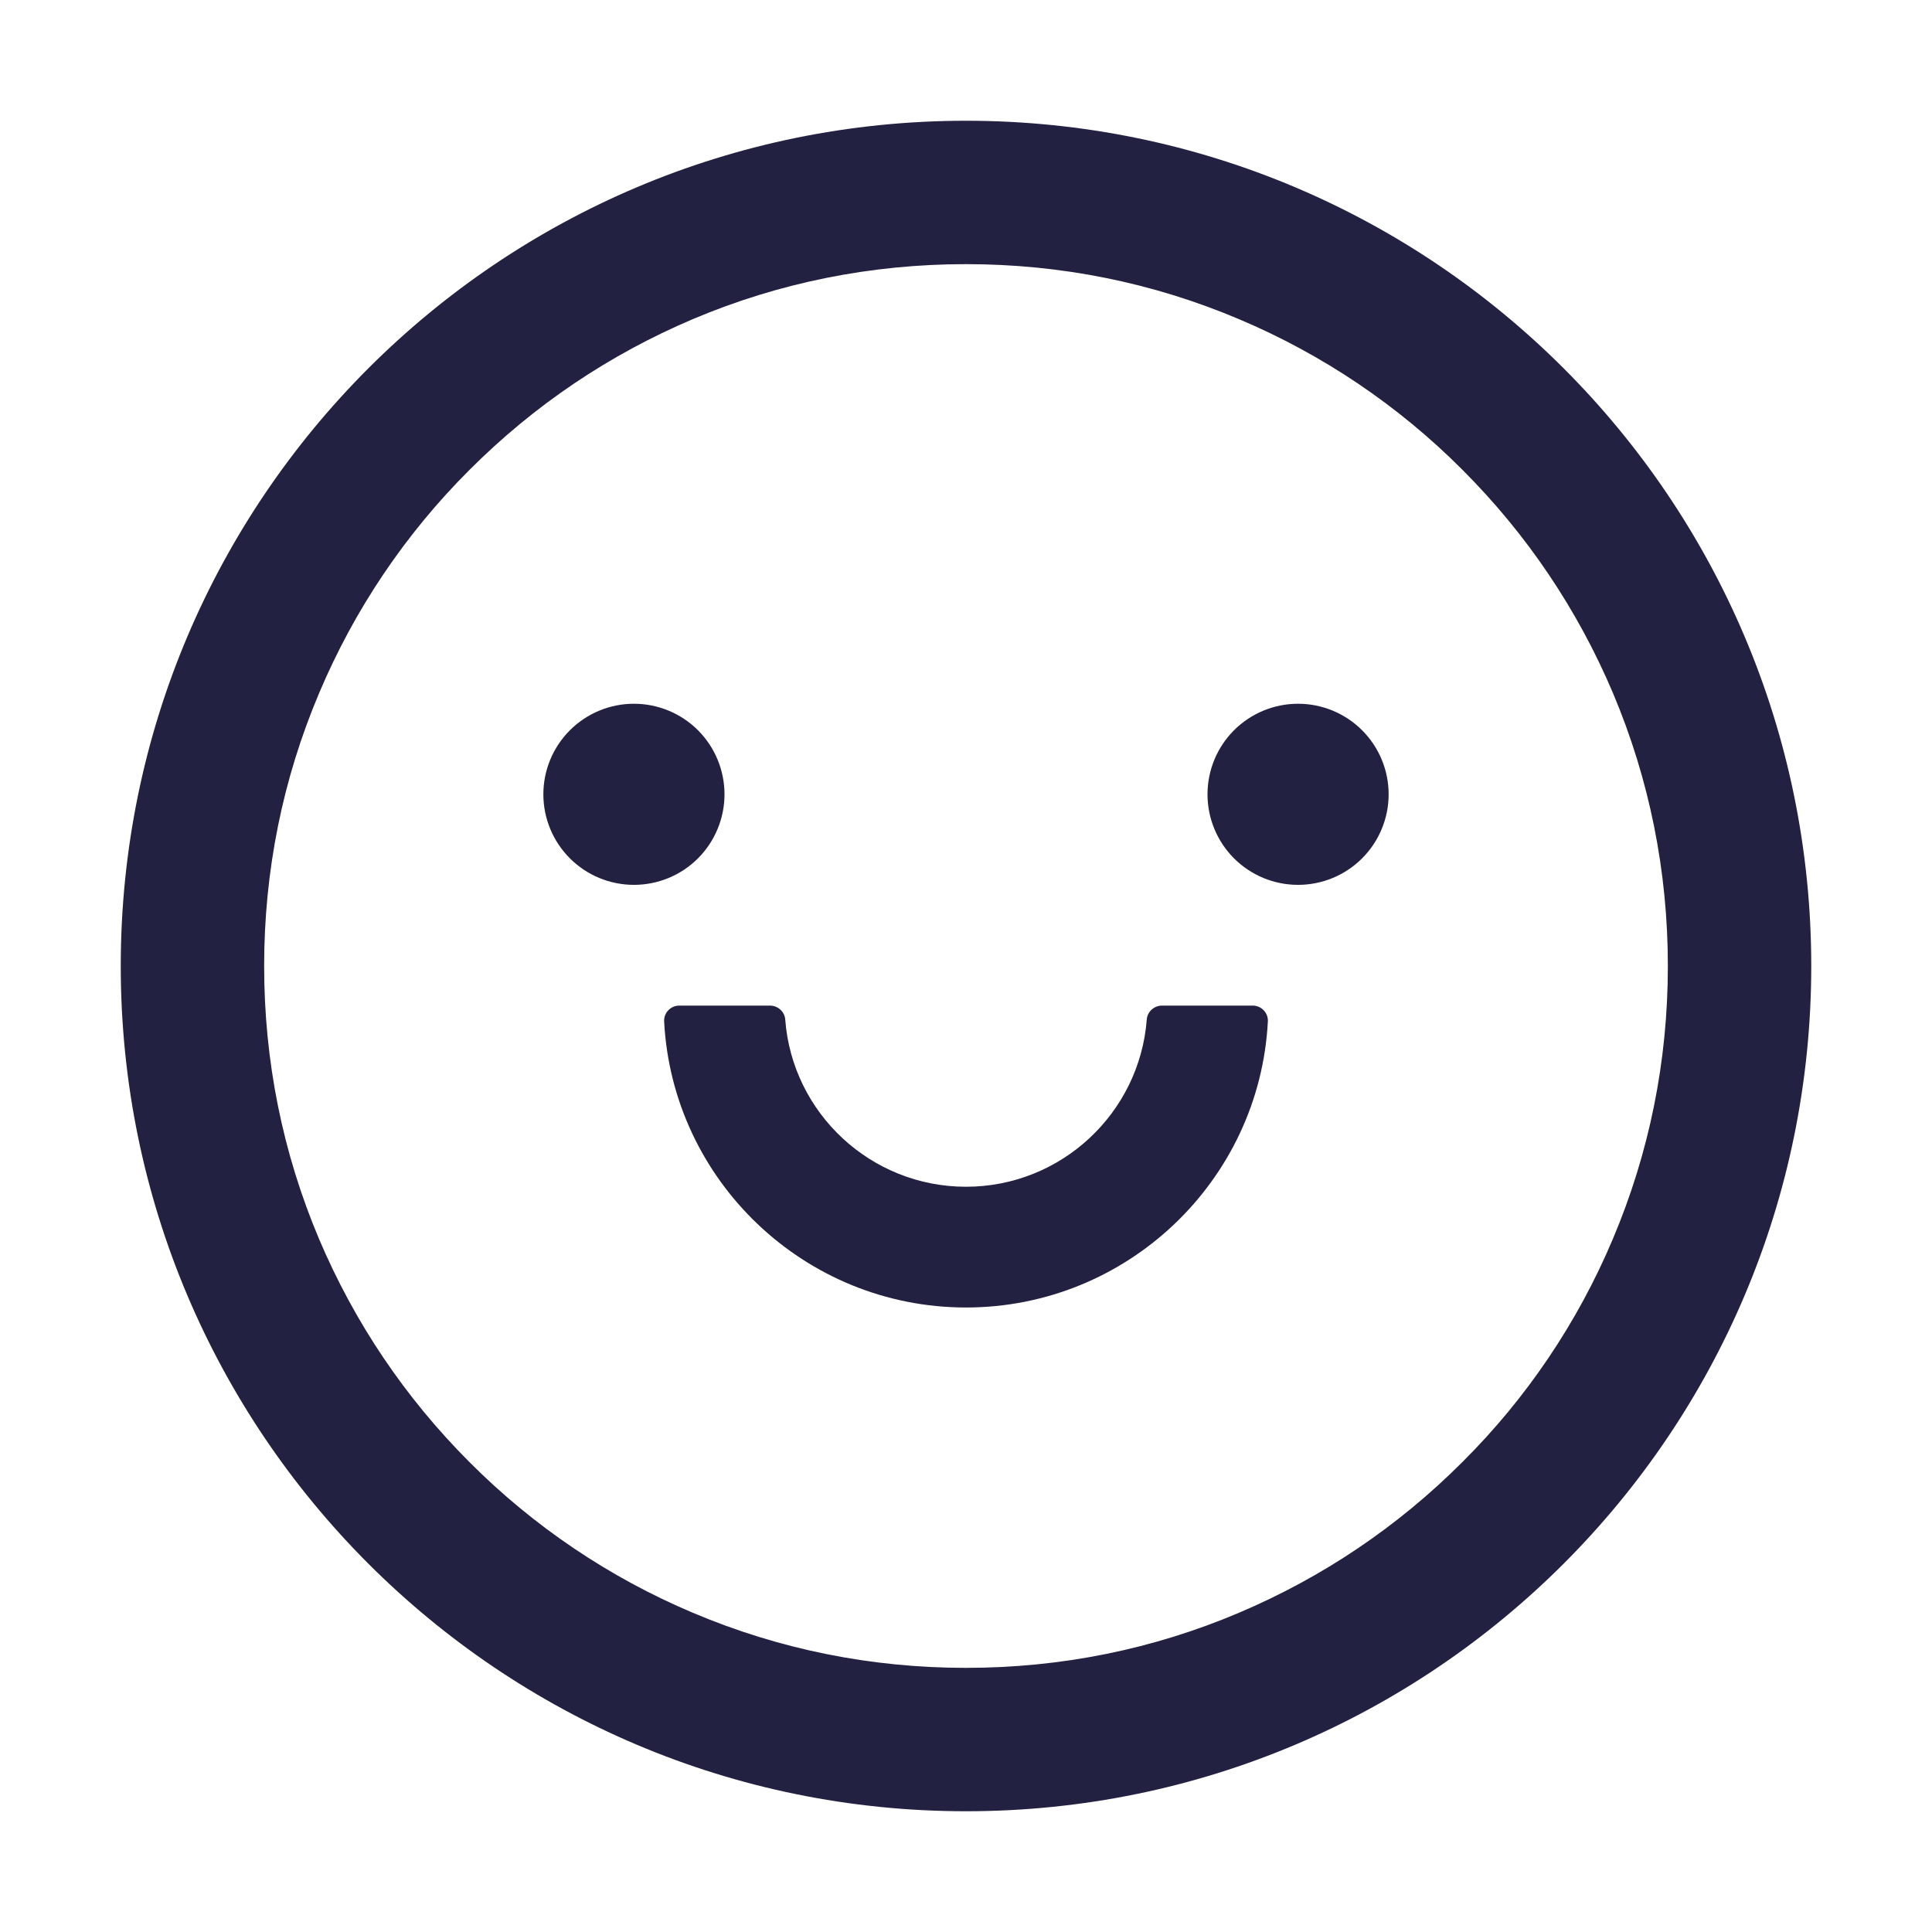
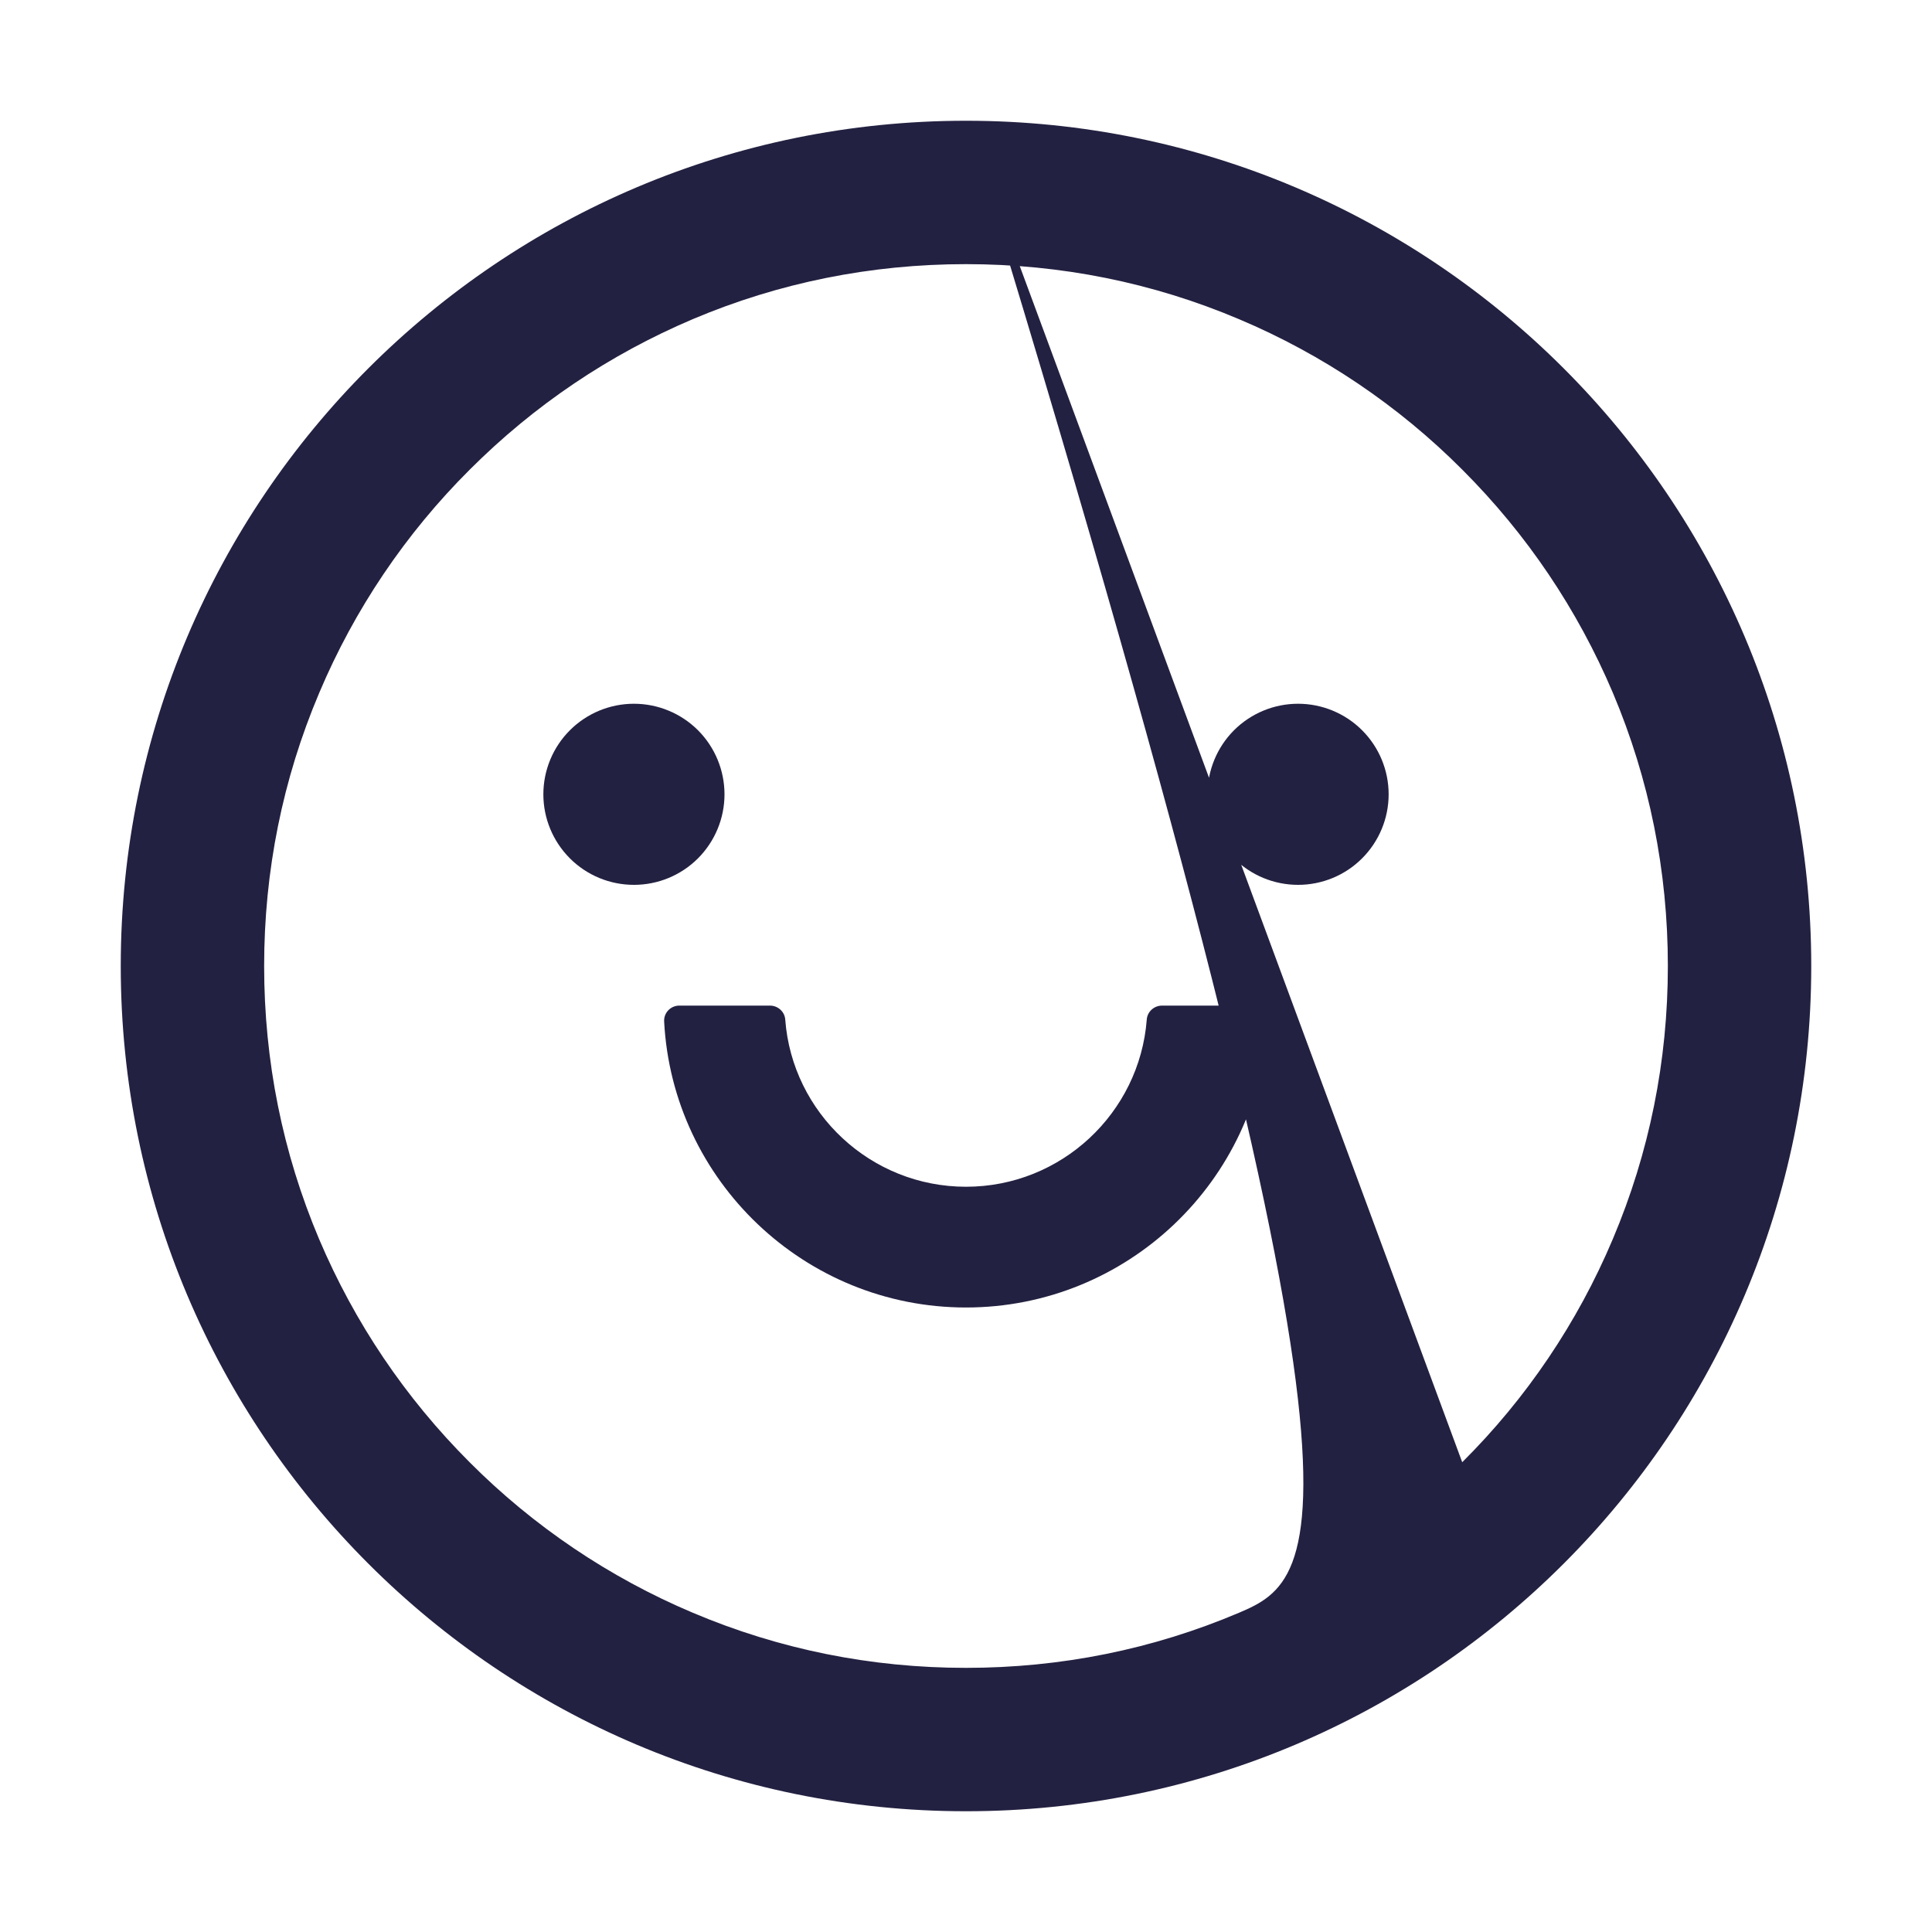
<svg xmlns="http://www.w3.org/2000/svg" width="50" height="50" viewBox="0 0 50 50" fill="none">
-   <path d="M14.062 20.557C14.062 21.178 14.309 21.774 14.749 22.214C15.188 22.654 15.785 22.9 16.406 22.9C17.028 22.9 17.624 22.654 18.064 22.214C18.503 21.774 18.75 21.178 18.75 20.557C18.75 19.935 18.503 19.339 18.064 18.899C17.624 18.46 17.028 18.213 16.406 18.213C15.785 18.213 15.188 18.46 14.749 18.899C14.309 19.339 14.062 19.935 14.062 20.557ZM31.25 20.557C31.25 21.178 31.497 21.774 31.936 22.214C32.376 22.654 32.972 22.9 33.594 22.9C34.215 22.9 34.812 22.654 35.251 22.214C35.691 21.774 35.938 21.178 35.938 20.557C35.938 19.935 35.691 19.339 35.251 18.899C34.812 18.46 34.215 18.213 33.594 18.213C32.972 18.213 32.376 18.46 31.936 18.899C31.497 19.339 31.25 19.935 31.25 20.557ZM25 3.125C12.92 3.125 3.125 12.92 3.125 25C3.125 37.08 12.92 46.875 25 46.875C37.08 46.875 46.875 37.08 46.875 25C46.875 12.92 37.08 3.125 25 3.125ZM37.842 37.842C36.172 39.512 34.228 40.82 32.065 41.738C29.834 42.685 27.456 43.164 25 43.164C22.544 43.164 20.166 42.685 17.93 41.738C15.77 40.826 13.808 39.503 12.153 37.842C10.483 36.172 9.175 34.228 8.257 32.065C7.314 29.834 6.836 27.456 6.836 25C6.836 22.544 7.314 20.166 8.262 17.93C9.174 15.77 10.497 13.808 12.158 12.153C13.828 10.483 15.771 9.175 17.935 8.257C20.166 7.314 22.544 6.836 25 6.836C27.456 6.836 29.834 7.314 32.07 8.262C34.23 9.174 36.192 10.497 37.847 12.158C39.517 13.828 40.825 15.771 41.743 17.935C42.685 20.166 43.164 22.544 43.164 25C43.164 27.456 42.685 29.834 41.738 32.07C40.827 34.229 39.504 36.19 37.842 37.842ZM32.422 26.025H30.073C29.868 26.025 29.692 26.182 29.678 26.387C29.492 28.804 27.466 30.713 25 30.713C22.534 30.713 20.503 28.804 20.322 26.387C20.308 26.182 20.132 26.025 19.927 26.025H17.578C17.525 26.025 17.473 26.036 17.424 26.057C17.375 26.078 17.331 26.108 17.295 26.147C17.258 26.185 17.23 26.23 17.211 26.28C17.193 26.33 17.185 26.383 17.188 26.436C17.402 30.552 20.825 33.838 25 33.838C29.175 33.838 32.598 30.552 32.812 26.436C32.815 26.383 32.807 26.33 32.789 26.28C32.77 26.23 32.742 26.185 32.705 26.147C32.669 26.108 32.625 26.078 32.576 26.057C32.527 26.036 32.475 26.025 32.422 26.025Z" fill="#232141" />
+   <path d="M14.062 20.557C14.062 21.178 14.309 21.774 14.749 22.214C15.188 22.654 15.785 22.9 16.406 22.9C17.028 22.9 17.624 22.654 18.064 22.214C18.503 21.774 18.75 21.178 18.75 20.557C18.75 19.935 18.503 19.339 18.064 18.899C17.624 18.46 17.028 18.213 16.406 18.213C15.785 18.213 15.188 18.46 14.749 18.899C14.309 19.339 14.062 19.935 14.062 20.557ZM31.25 20.557C31.25 21.178 31.497 21.774 31.936 22.214C32.376 22.654 32.972 22.9 33.594 22.9C34.215 22.9 34.812 22.654 35.251 22.214C35.691 21.774 35.938 21.178 35.938 20.557C35.938 19.935 35.691 19.339 35.251 18.899C34.812 18.46 34.215 18.213 33.594 18.213C32.972 18.213 32.376 18.46 31.936 18.899C31.497 19.339 31.25 19.935 31.25 20.557ZM25 3.125C12.92 3.125 3.125 12.92 3.125 25C3.125 37.08 12.92 46.875 25 46.875C37.08 46.875 46.875 37.08 46.875 25C46.875 12.92 37.08 3.125 25 3.125ZC36.172 39.512 34.228 40.82 32.065 41.738C29.834 42.685 27.456 43.164 25 43.164C22.544 43.164 20.166 42.685 17.93 41.738C15.77 40.826 13.808 39.503 12.153 37.842C10.483 36.172 9.175 34.228 8.257 32.065C7.314 29.834 6.836 27.456 6.836 25C6.836 22.544 7.314 20.166 8.262 17.93C9.174 15.77 10.497 13.808 12.158 12.153C13.828 10.483 15.771 9.175 17.935 8.257C20.166 7.314 22.544 6.836 25 6.836C27.456 6.836 29.834 7.314 32.07 8.262C34.23 9.174 36.192 10.497 37.847 12.158C39.517 13.828 40.825 15.771 41.743 17.935C42.685 20.166 43.164 22.544 43.164 25C43.164 27.456 42.685 29.834 41.738 32.07C40.827 34.229 39.504 36.19 37.842 37.842ZM32.422 26.025H30.073C29.868 26.025 29.692 26.182 29.678 26.387C29.492 28.804 27.466 30.713 25 30.713C22.534 30.713 20.503 28.804 20.322 26.387C20.308 26.182 20.132 26.025 19.927 26.025H17.578C17.525 26.025 17.473 26.036 17.424 26.057C17.375 26.078 17.331 26.108 17.295 26.147C17.258 26.185 17.23 26.23 17.211 26.28C17.193 26.33 17.185 26.383 17.188 26.436C17.402 30.552 20.825 33.838 25 33.838C29.175 33.838 32.598 30.552 32.812 26.436C32.815 26.383 32.807 26.33 32.789 26.28C32.77 26.23 32.742 26.185 32.705 26.147C32.669 26.108 32.625 26.078 32.576 26.057C32.527 26.036 32.475 26.025 32.422 26.025Z" fill="#232141" />
</svg>